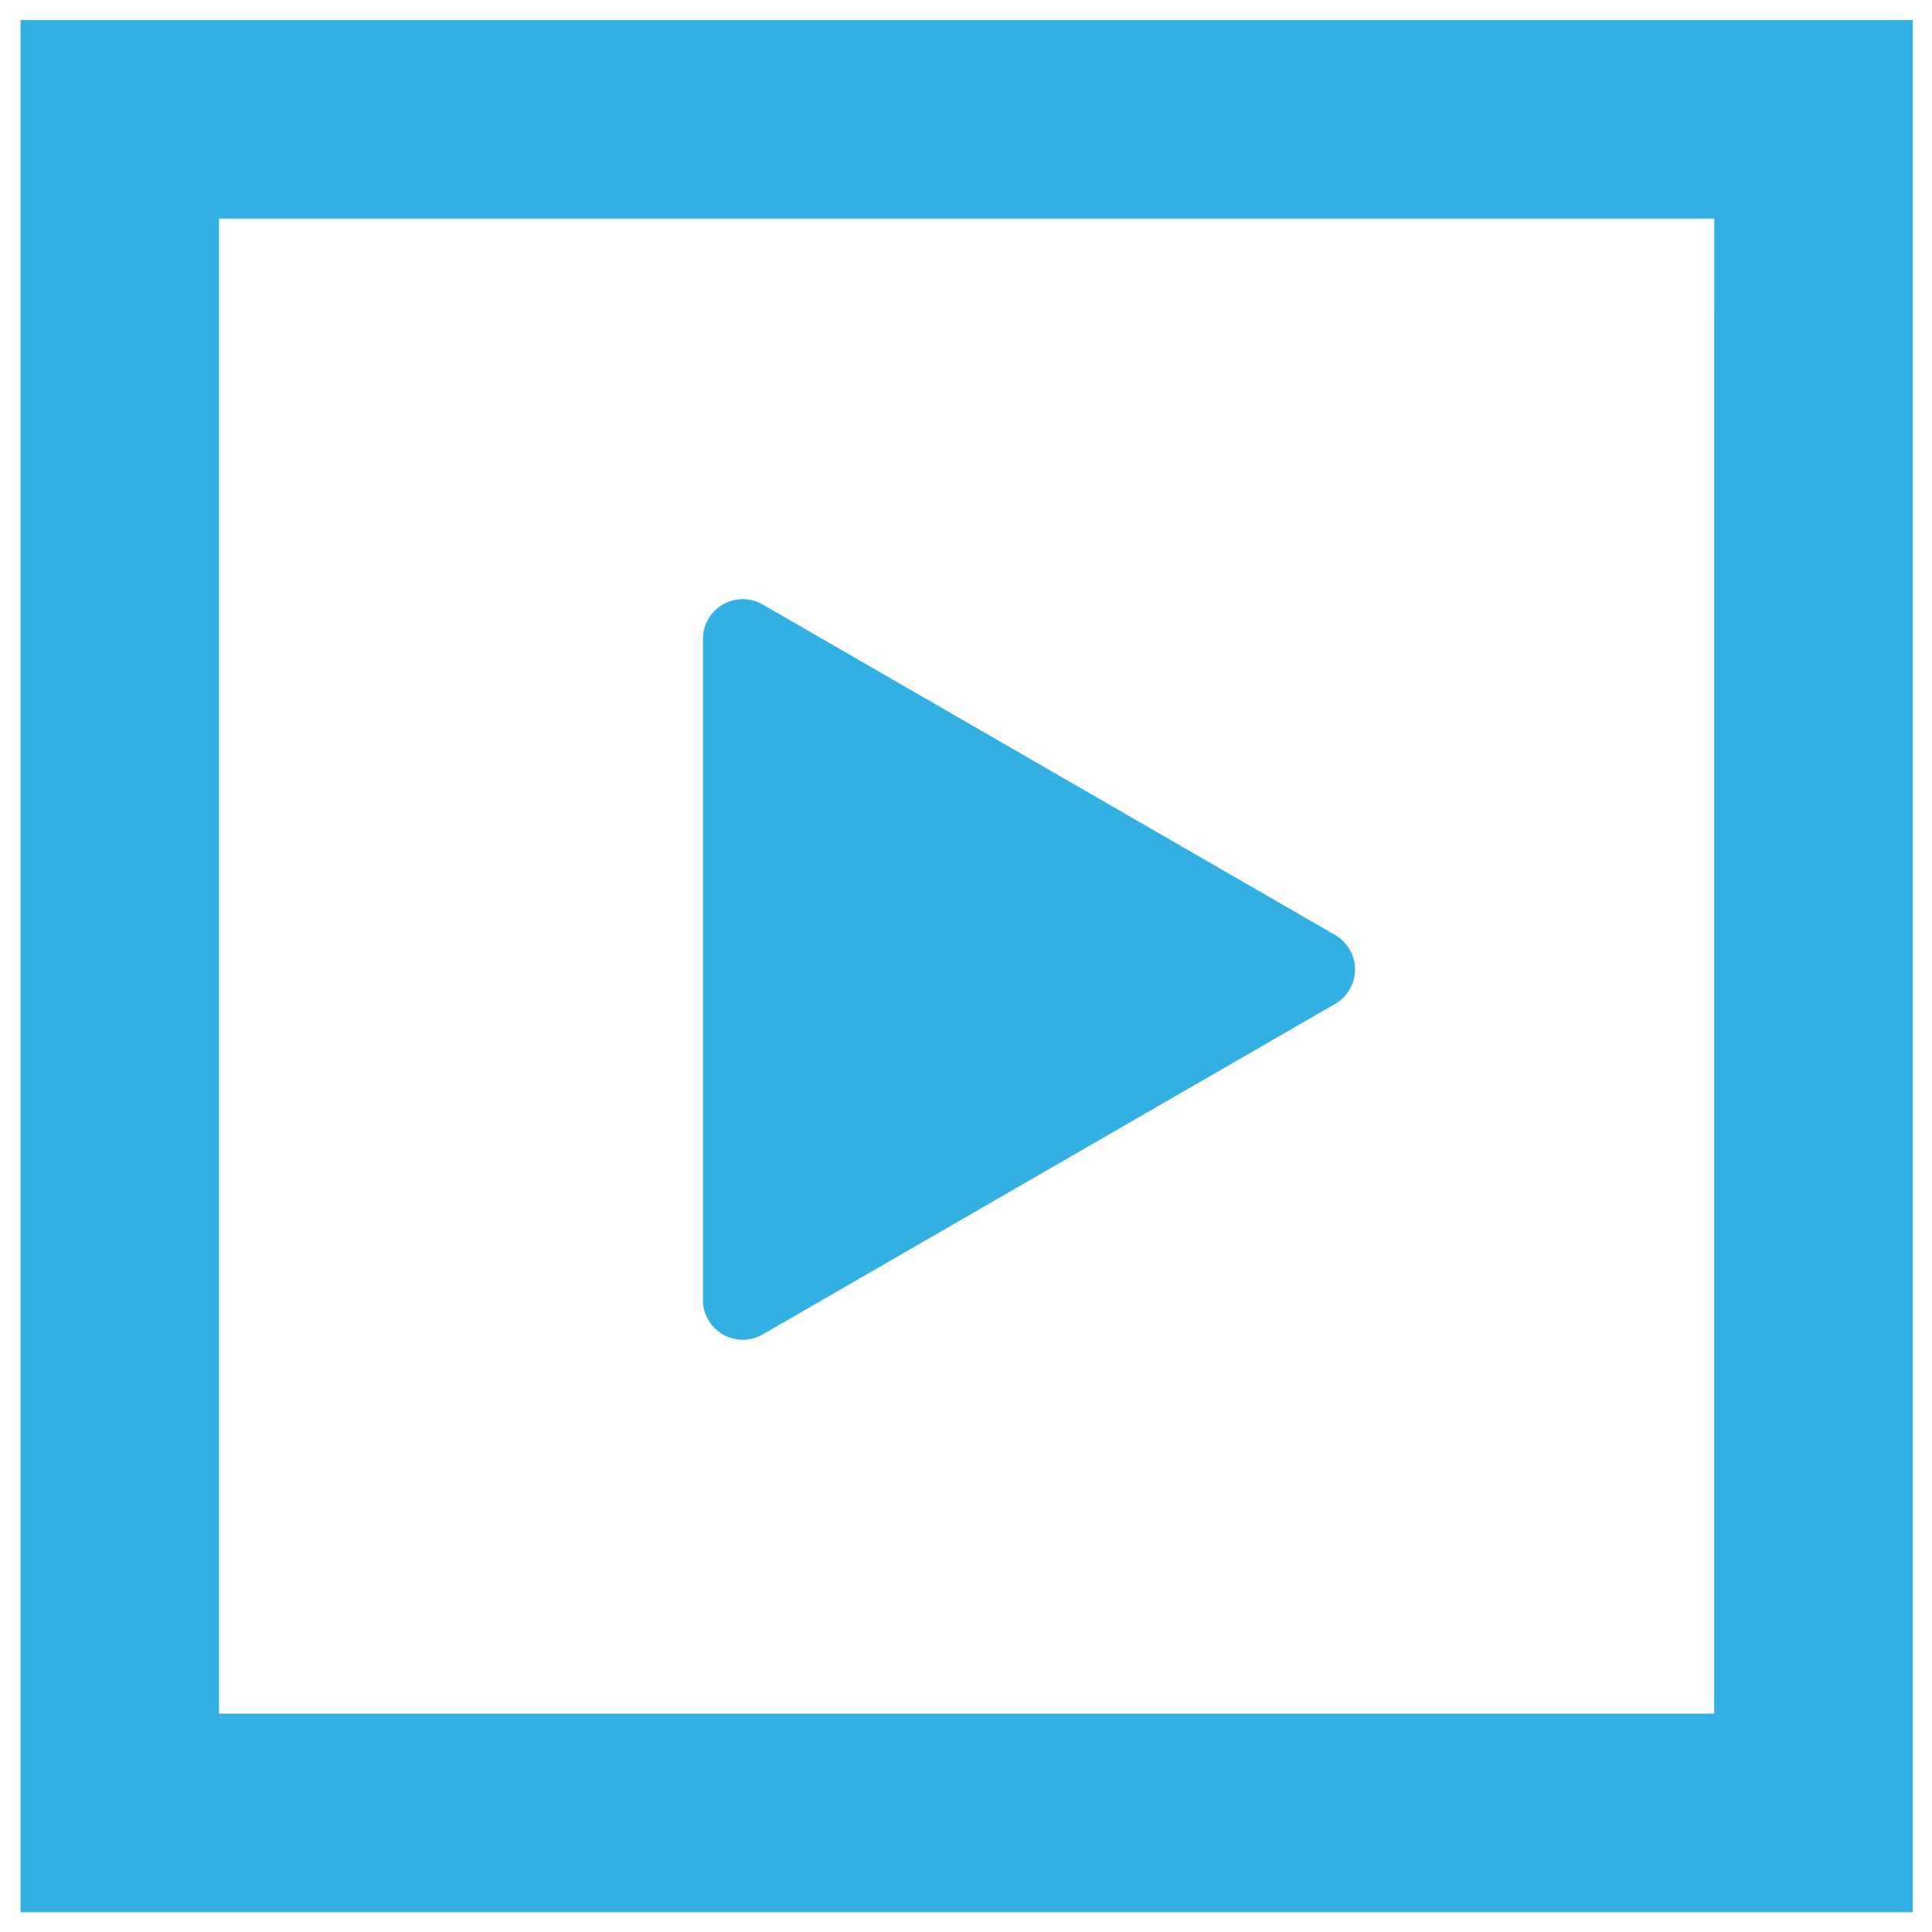
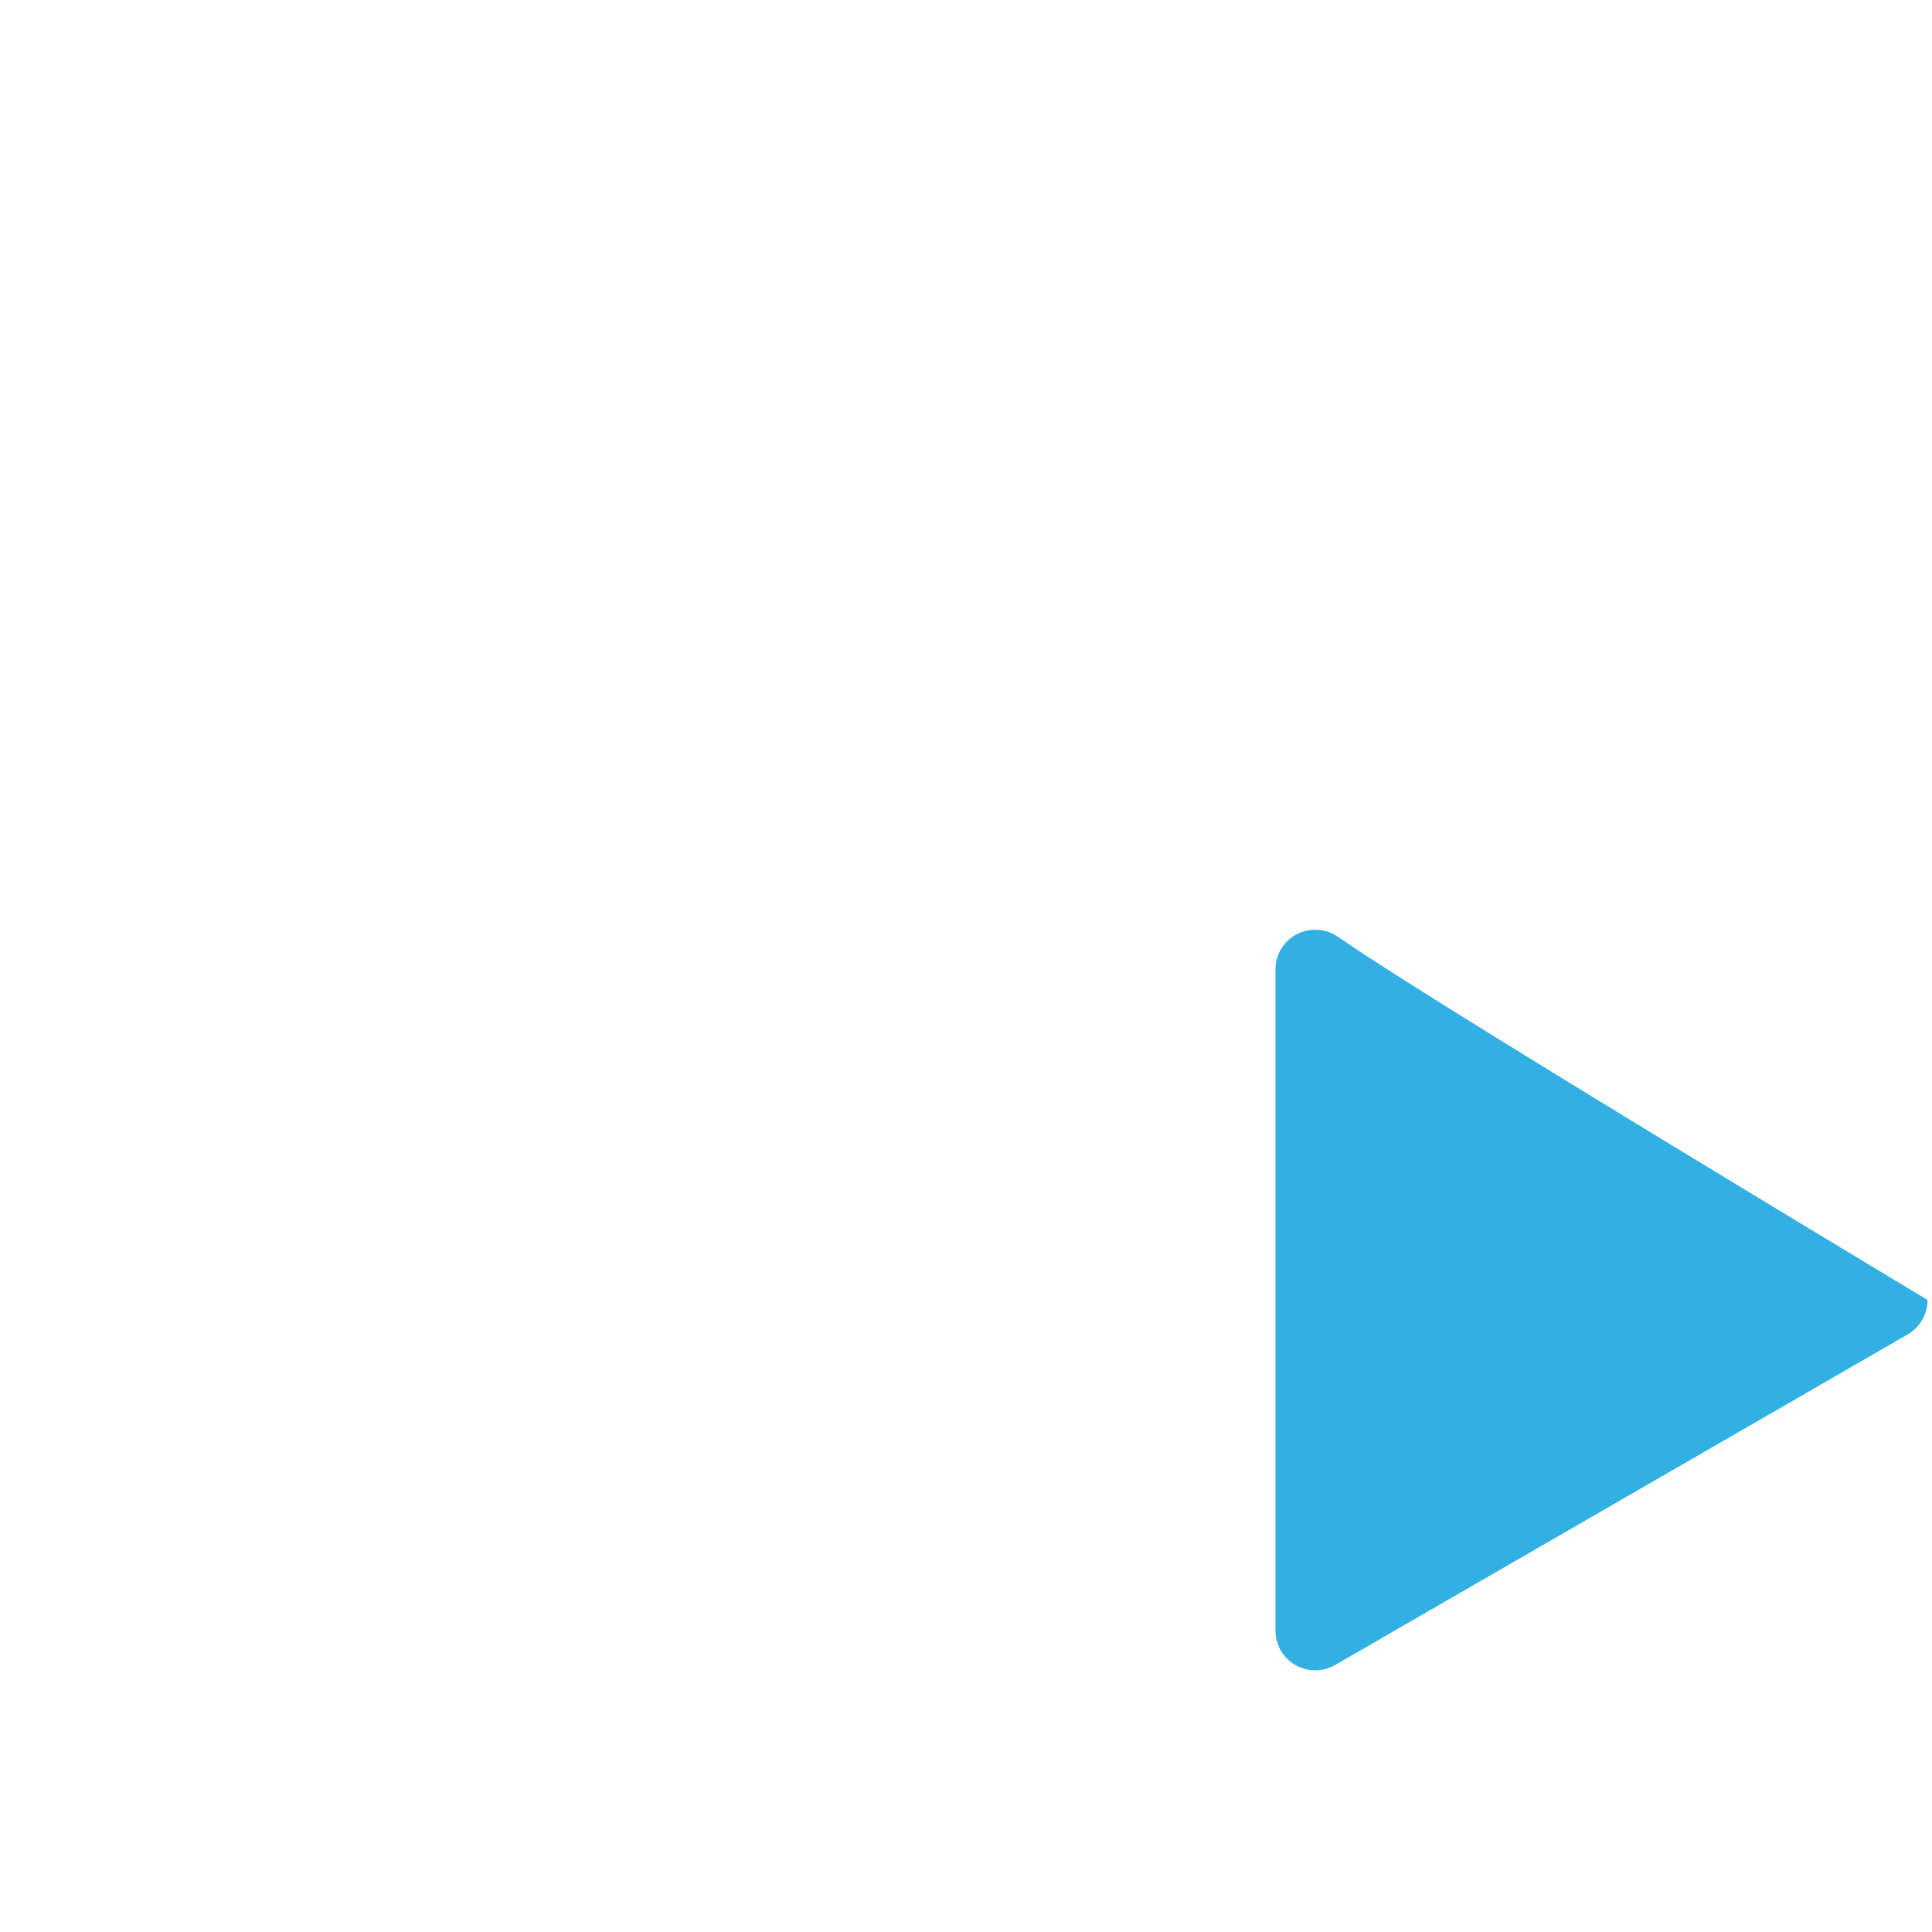
<svg xmlns="http://www.w3.org/2000/svg" version="1.1" id="Calque_1" x="0px" y="0px" viewBox="0 0 300 300" style="enable-background:new 0 0 300 300;" xml:space="preserve">
  <style type="text/css">
	.st0{fill:#32B0E3;}
</style>
  <g id="Calque_5">
    <g>
-       <path class="st0" d="M190.77,3.12H84.35H72.98H66.9H3.19v106.23v106.42v14.93v2.52v63.71h212.65h1.07h16.38h3.39H297V190.7V84.28    V67.01v-0.18V3.12H190.77z M266.18,48.34V67v17.27v157.81v24.02h-14.41h-15.1h-20.84H58.03H34.01v-14.4v-21v-14.93V57.96V33.94    h14.41h24.57h11.37h157.81h24.02v14.4H266.18z" />
-       <path class="st0" d="M207.32,145.19l-88.9-51.33c-1.91-1.1-4.27-1.1-6.18,0s-3.09,3.14-3.09,5.35v102.65    c0,2.21,1.18,4.25,3.09,5.35c0.96,0.55,2.02,0.83,3.09,0.83s2.13-0.28,3.09-0.83l88.9-51.33c1.91-1.1,3.09-3.14,3.09-5.35    C210.41,148.33,209.23,146.29,207.32,145.19z" />
+       <path class="st0" d="M207.32,145.19c-1.91-1.1-4.27-1.1-6.18,0s-3.09,3.14-3.09,5.35v102.65    c0,2.21,1.18,4.25,3.09,5.35c0.96,0.55,2.02,0.83,3.09,0.83s2.13-0.28,3.09-0.83l88.9-51.33c1.91-1.1,3.09-3.14,3.09-5.35    C210.41,148.33,209.23,146.29,207.32,145.19z" />
    </g>
  </g>
</svg>